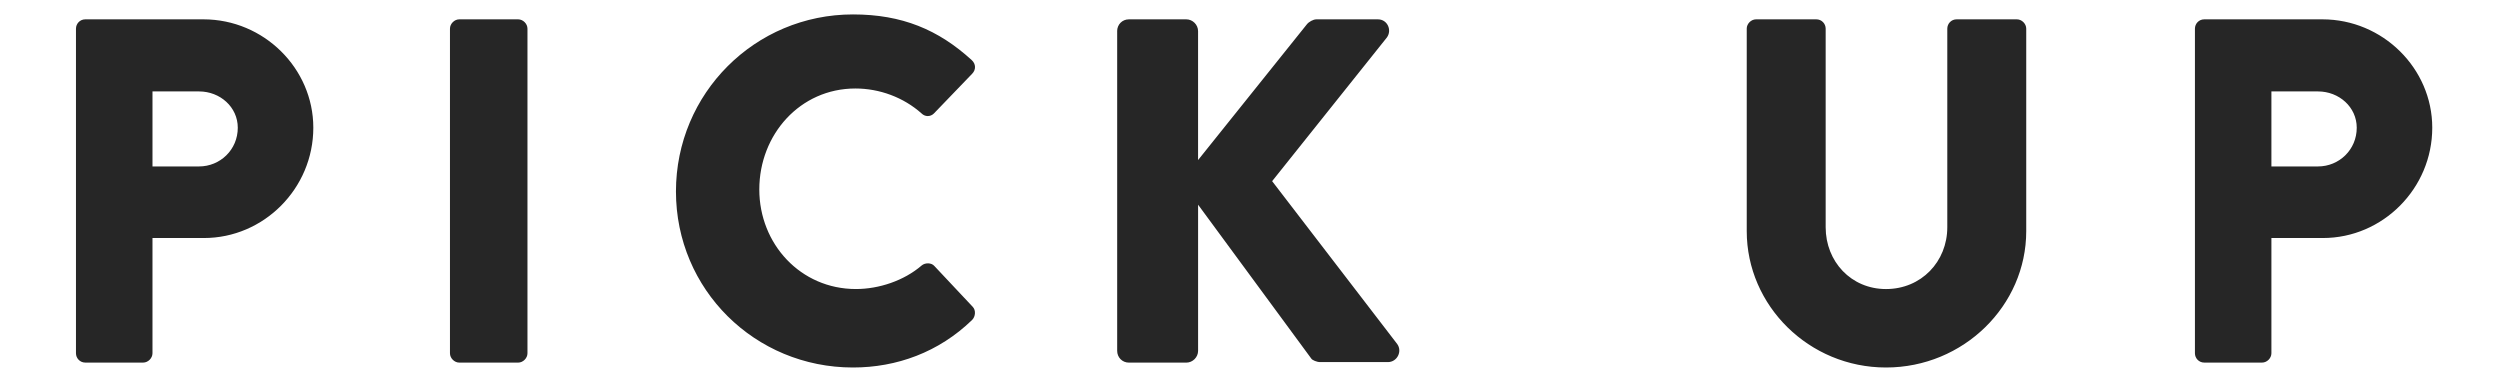
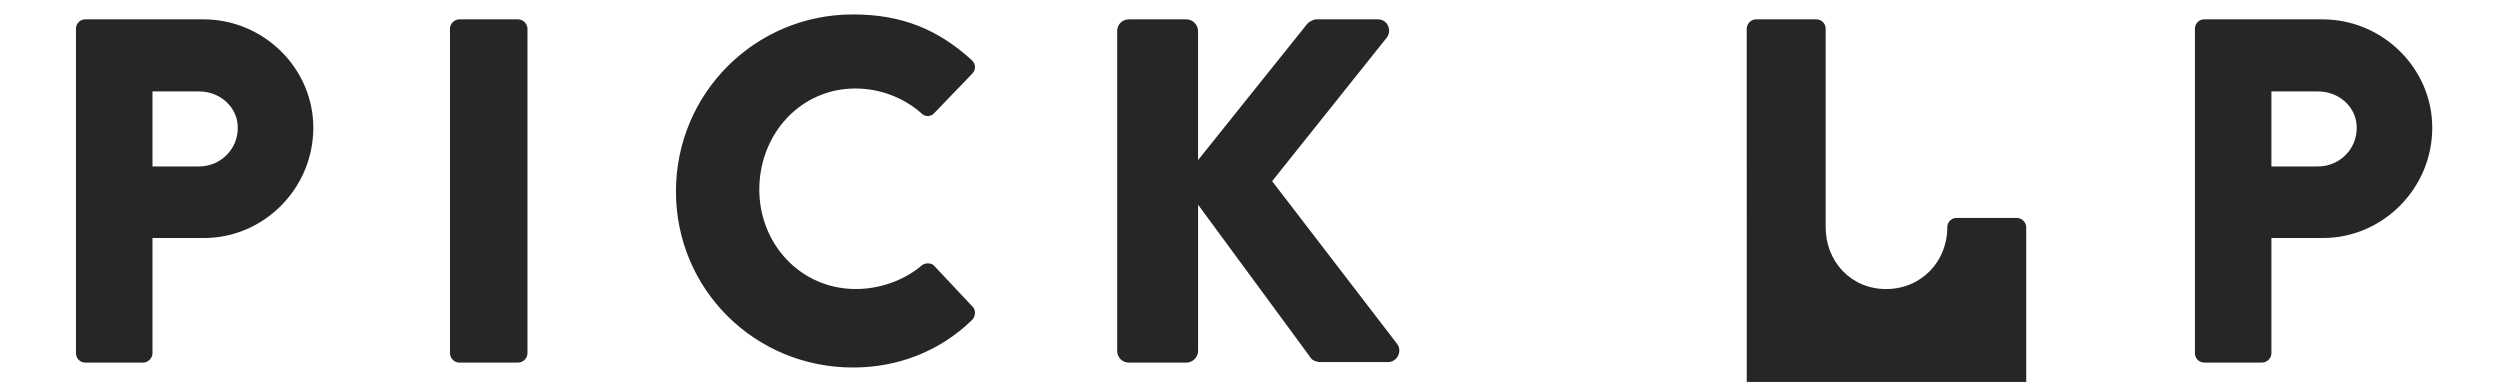
<svg xmlns="http://www.w3.org/2000/svg" width="144" height="22" viewBox="0 0 144 22">
  <g fill="#262626">
-     <path d="M4.376 1.651c0-.283.226-.537.537-.537h6.807c3.474 0 6.327 2.824 6.327 6.242 0 3.502-2.853 6.354-6.299 6.354h-2.965v6.639c0 .281-.254.536-.537.536h-3.333c-.311 0-.537-.255-.537-.536v-18.698zm7.089 7.936c1.214 0 2.231-.961 2.231-2.23 0-1.188-1.017-2.091-2.231-2.091h-2.682v4.321h2.682zM25.918 1.651c0-.283.255-.537.537-.537h3.39c.282 0 .537.254.537.537v18.699c0 .281-.255.536-.537.536h-3.39c-.282 0-.537-.255-.537-.536v-18.699zM49.132.831c2.824 0 4.914.876 6.835 2.627.254.227.254.564.028.791l-2.203 2.288c-.198.197-.509.197-.706 0-1.045-.933-2.43-1.44-3.814-1.44-3.191 0-5.536 2.654-5.536 5.818 0 3.135 2.373 5.733 5.565 5.733 1.327 0 2.767-.479 3.785-1.355.197-.17.565-.17.733.028l2.204 2.345c.197.196.169.564-.029.763-1.921 1.863-4.35 2.739-6.863 2.739-5.649 0-10.196-4.49-10.196-10.14.001-5.65 4.548-10.197 10.197-10.197zM64.348 1.792c0-.367.283-.678.678-.678h3.305c.367 0 .678.311.678.678v7.428l6.27-7.823c.113-.142.368-.282.537-.282h3.559c.537 0 .819.621.509 1.045l-6.609 8.275 7.202 9.378c.311.423 0 1.044-.536 1.044h-3.898c-.197 0-.451-.112-.508-.196l-6.525-8.87v8.417c0 .368-.311.679-.678.679h-3.305c-.395 0-.678-.311-.678-.679v-18.416zM100.611 1.651c0-.283.253-.537.537-.537h3.473c.312 0 .537.254.537.537v11.439c0 1.978 1.469 3.559 3.475 3.559 2.033 0 3.531-1.581 3.531-3.559v-11.439c0-.283.224-.537.535-.537h3.475c.282 0 .537.254.537.537v11.664c0 4.293-3.616 7.853-8.078 7.853-4.435 0-8.021-3.56-8.021-7.853v-11.664zM126.428 1.651c0-.283.226-.537.536-.537h6.808c3.475 0 6.326 2.824 6.326 6.242 0 3.502-2.852 6.354-6.298 6.354h-2.967v6.639c0 .281-.253.536-.537.536h-3.332c-.311 0-.536-.255-.536-.536v-18.698zm7.089 7.936c1.214 0 2.231-.961 2.231-2.23 0-1.188-1.018-2.091-2.231-2.091h-2.684v4.321h2.684z" />
+     <path d="M4.376 1.651c0-.283.226-.537.537-.537h6.807c3.474 0 6.327 2.824 6.327 6.242 0 3.502-2.853 6.354-6.299 6.354h-2.965v6.639c0 .281-.254.536-.537.536h-3.333c-.311 0-.537-.255-.537-.536v-18.698zm7.089 7.936c1.214 0 2.231-.961 2.231-2.23 0-1.188-1.017-2.091-2.231-2.091h-2.682v4.321h2.682zM25.918 1.651c0-.283.255-.537.537-.537h3.39c.282 0 .537.254.537.537v18.699c0 .281-.255.536-.537.536h-3.39c-.282 0-.537-.255-.537-.536v-18.699zM49.132.831c2.824 0 4.914.876 6.835 2.627.254.227.254.564.028.791l-2.203 2.288c-.198.197-.509.197-.706 0-1.045-.933-2.43-1.44-3.814-1.44-3.191 0-5.536 2.654-5.536 5.818 0 3.135 2.373 5.733 5.565 5.733 1.327 0 2.767-.479 3.785-1.355.197-.17.565-.17.733.028l2.204 2.345c.197.196.169.564-.029.763-1.921 1.863-4.35 2.739-6.863 2.739-5.649 0-10.196-4.49-10.196-10.14.001-5.65 4.548-10.197 10.197-10.197zM64.348 1.792c0-.367.283-.678.678-.678h3.305c.367 0 .678.311.678.678v7.428l6.27-7.823c.113-.142.368-.282.537-.282h3.559c.537 0 .819.621.509 1.045l-6.609 8.275 7.202 9.378c.311.423 0 1.044-.536 1.044h-3.898c-.197 0-.451-.112-.508-.196l-6.525-8.87v8.417c0 .368-.311.679-.678.679h-3.305c-.395 0-.678-.311-.678-.679v-18.416zM100.611 1.651c0-.283.253-.537.537-.537h3.473c.312 0 .537.254.537.537v11.439c0 1.978 1.469 3.559 3.475 3.559 2.033 0 3.531-1.581 3.531-3.559c0-.283.224-.537.535-.537h3.475c.282 0 .537.254.537.537v11.664c0 4.293-3.616 7.853-8.078 7.853-4.435 0-8.021-3.56-8.021-7.853v-11.664zM126.428 1.651c0-.283.226-.537.536-.537h6.808c3.475 0 6.326 2.824 6.326 6.242 0 3.502-2.852 6.354-6.298 6.354h-2.967v6.639c0 .281-.253.536-.537.536h-3.332c-.311 0-.536-.255-.536-.536v-18.698zm7.089 7.936c1.214 0 2.231-.961 2.231-2.23 0-1.188-1.018-2.091-2.231-2.091h-2.684v4.321h2.684z" />
  </g>
</svg>